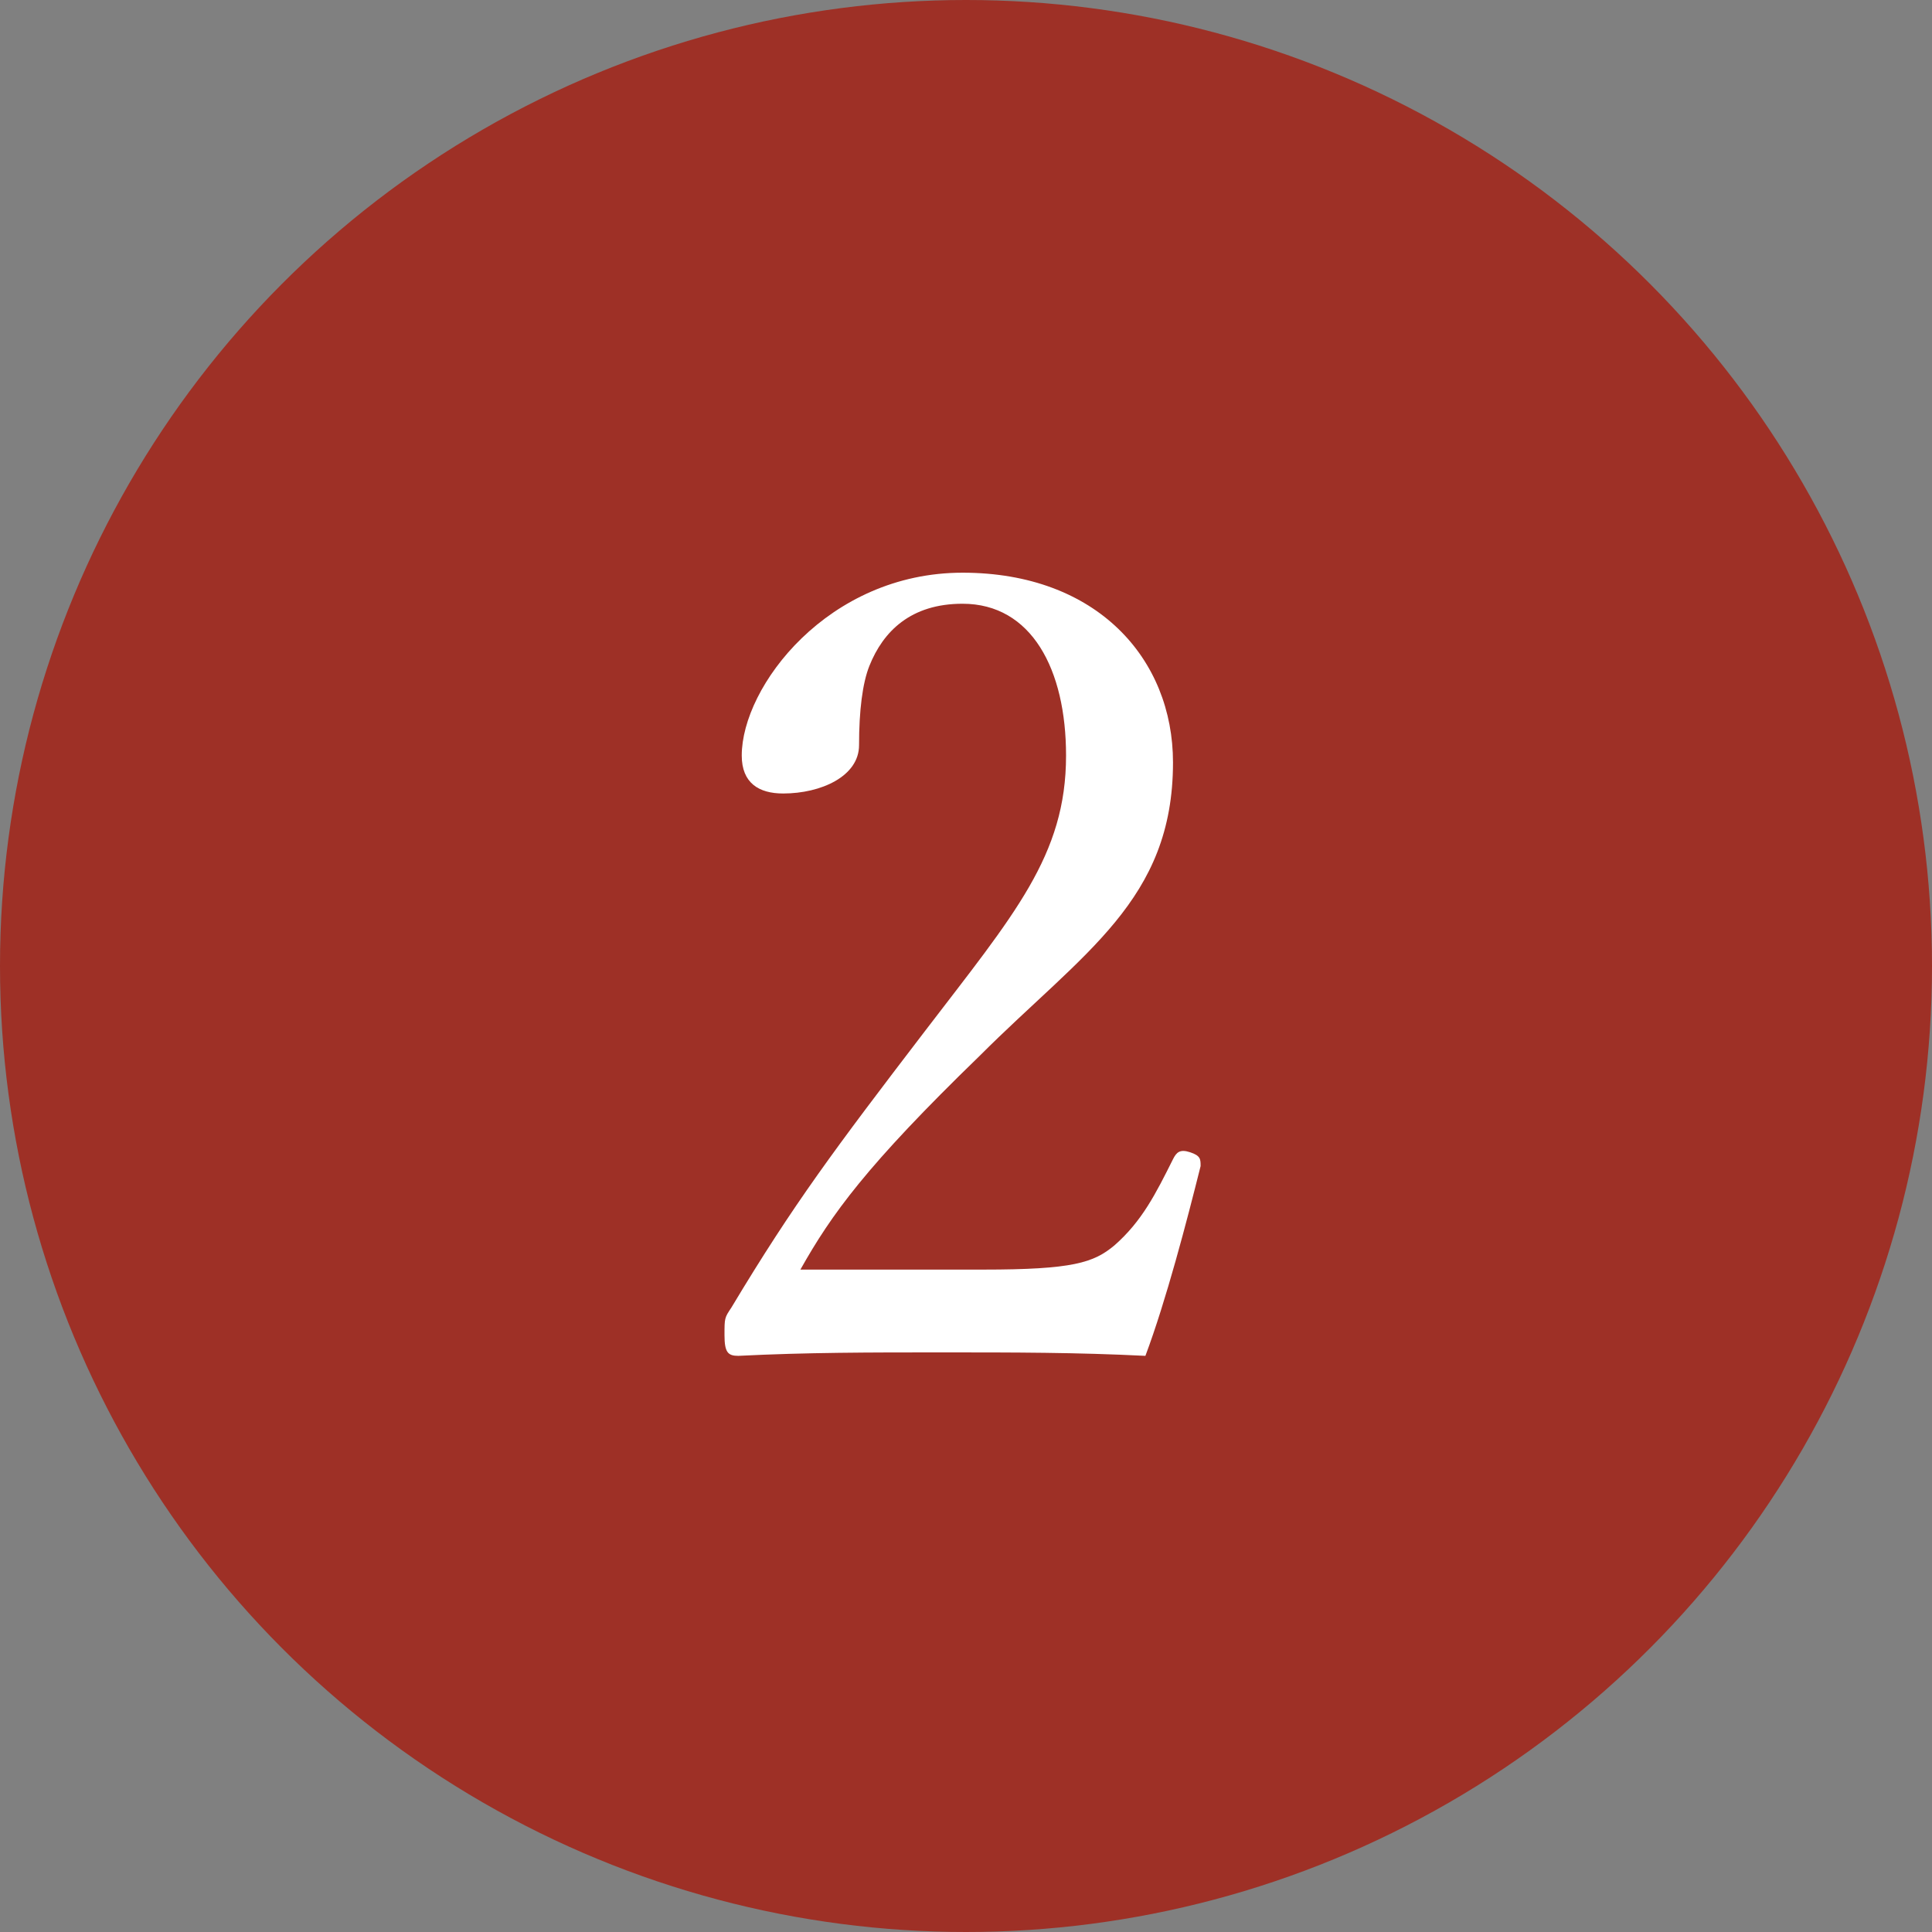
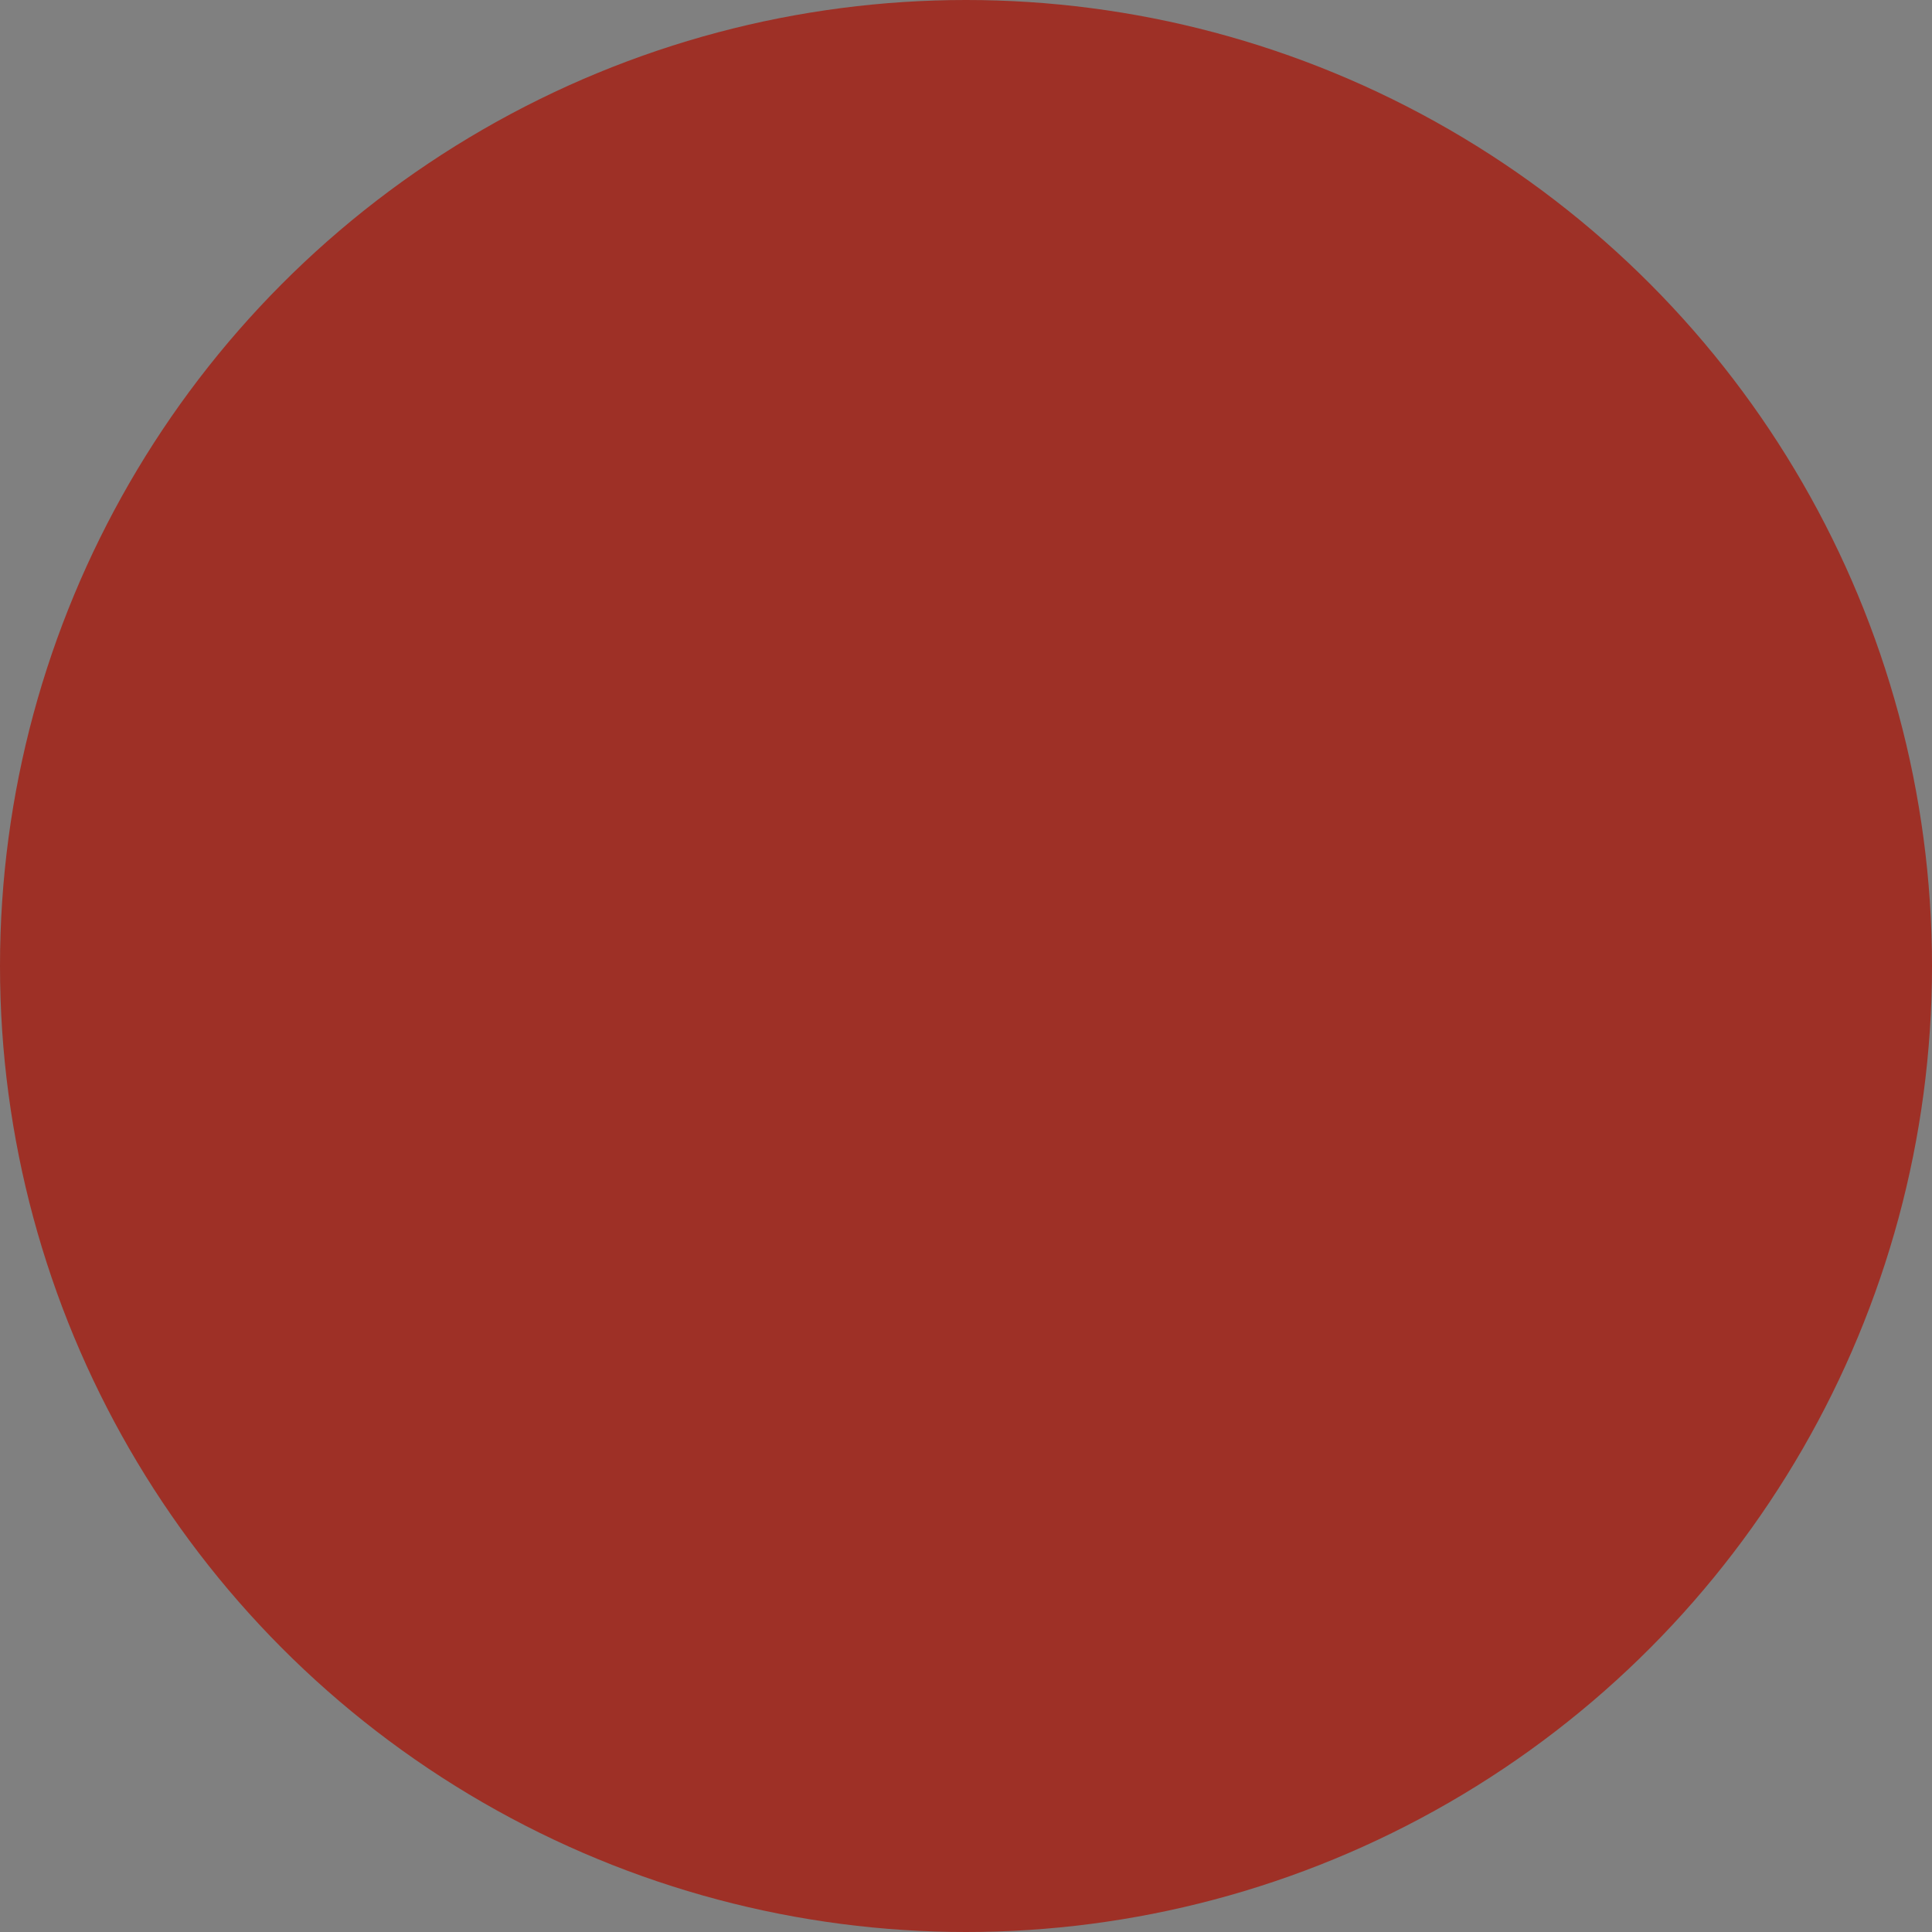
<svg xmlns="http://www.w3.org/2000/svg" version="1.1" id="レイヤー_1" x="0px" y="0px" viewBox="0 0 56 56" style="enable-background:new 0 0 56 56;" xml:space="preserve">
  <rect x="0" y="0" width="56" height="56" fill="#808080" stroke="none" />
  <style type="text/css">
	.st0{fill:#9E3026;}
	.st1{fill:#FFFFFF;}
</style>
  <title>e-reverse.com</title>
  <circle class="st0" cx="28" cy="28" r="28" />
  <g>
    <g>
-       <path class="st1" d="M28.5,36.8c2.6,0,3.2-0.2,3.8-0.7c0.8-0.7,1.2-1.5,1.7-2.5c0.1-0.2,0.2-0.3,0.5-0.2c0.3,0.1,0.3,0.2,0.3,0.4    c-0.4,1.6-1,3.9-1.6,5.5c-2-0.1-3.8-0.1-5.9-0.1c-2.1,0-3.9,0-5.9,0.1c-0.3,0-0.4-0.1-0.4-0.6s0-0.5,0.2-0.8c1.8-3,3-4.6,5.6-8    c2.6-3.4,4.1-5.1,4.1-8c0-2.5-1-4.4-3-4.4c-1.5,0-2.3,0.8-2.7,1.8c-0.2,0.5-0.3,1.3-0.3,2.3c0,0.9-1.1,1.4-2.2,1.4    c-0.7,0-1.2-0.3-1.2-1.1c0-2,2.5-5.3,6.4-5.3c3.9,0,6.1,2.5,6.1,5.5c0,4-2.6,5.5-5.6,8.5c-3.3,3.2-4.3,4.6-5.2,6.2H28.5z" />
-     </g>
+       </g>
  </g>
</svg>